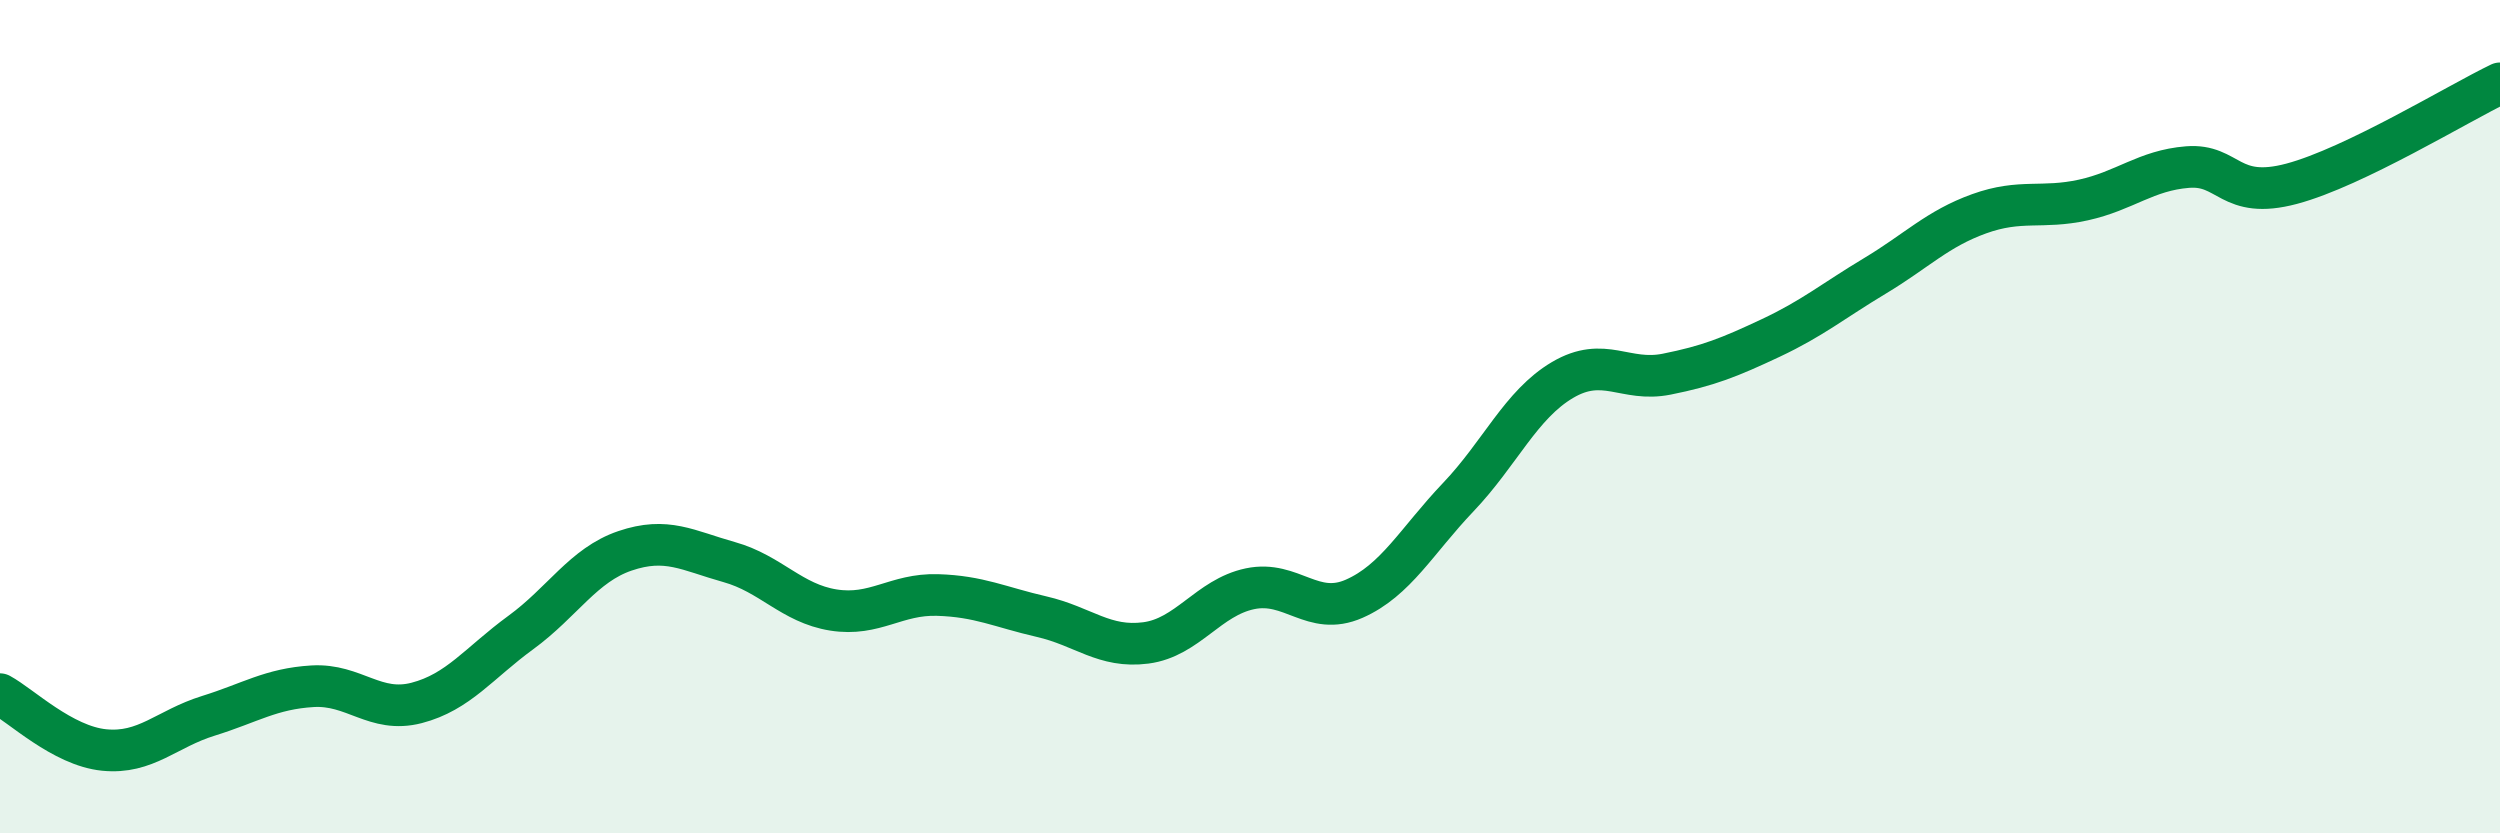
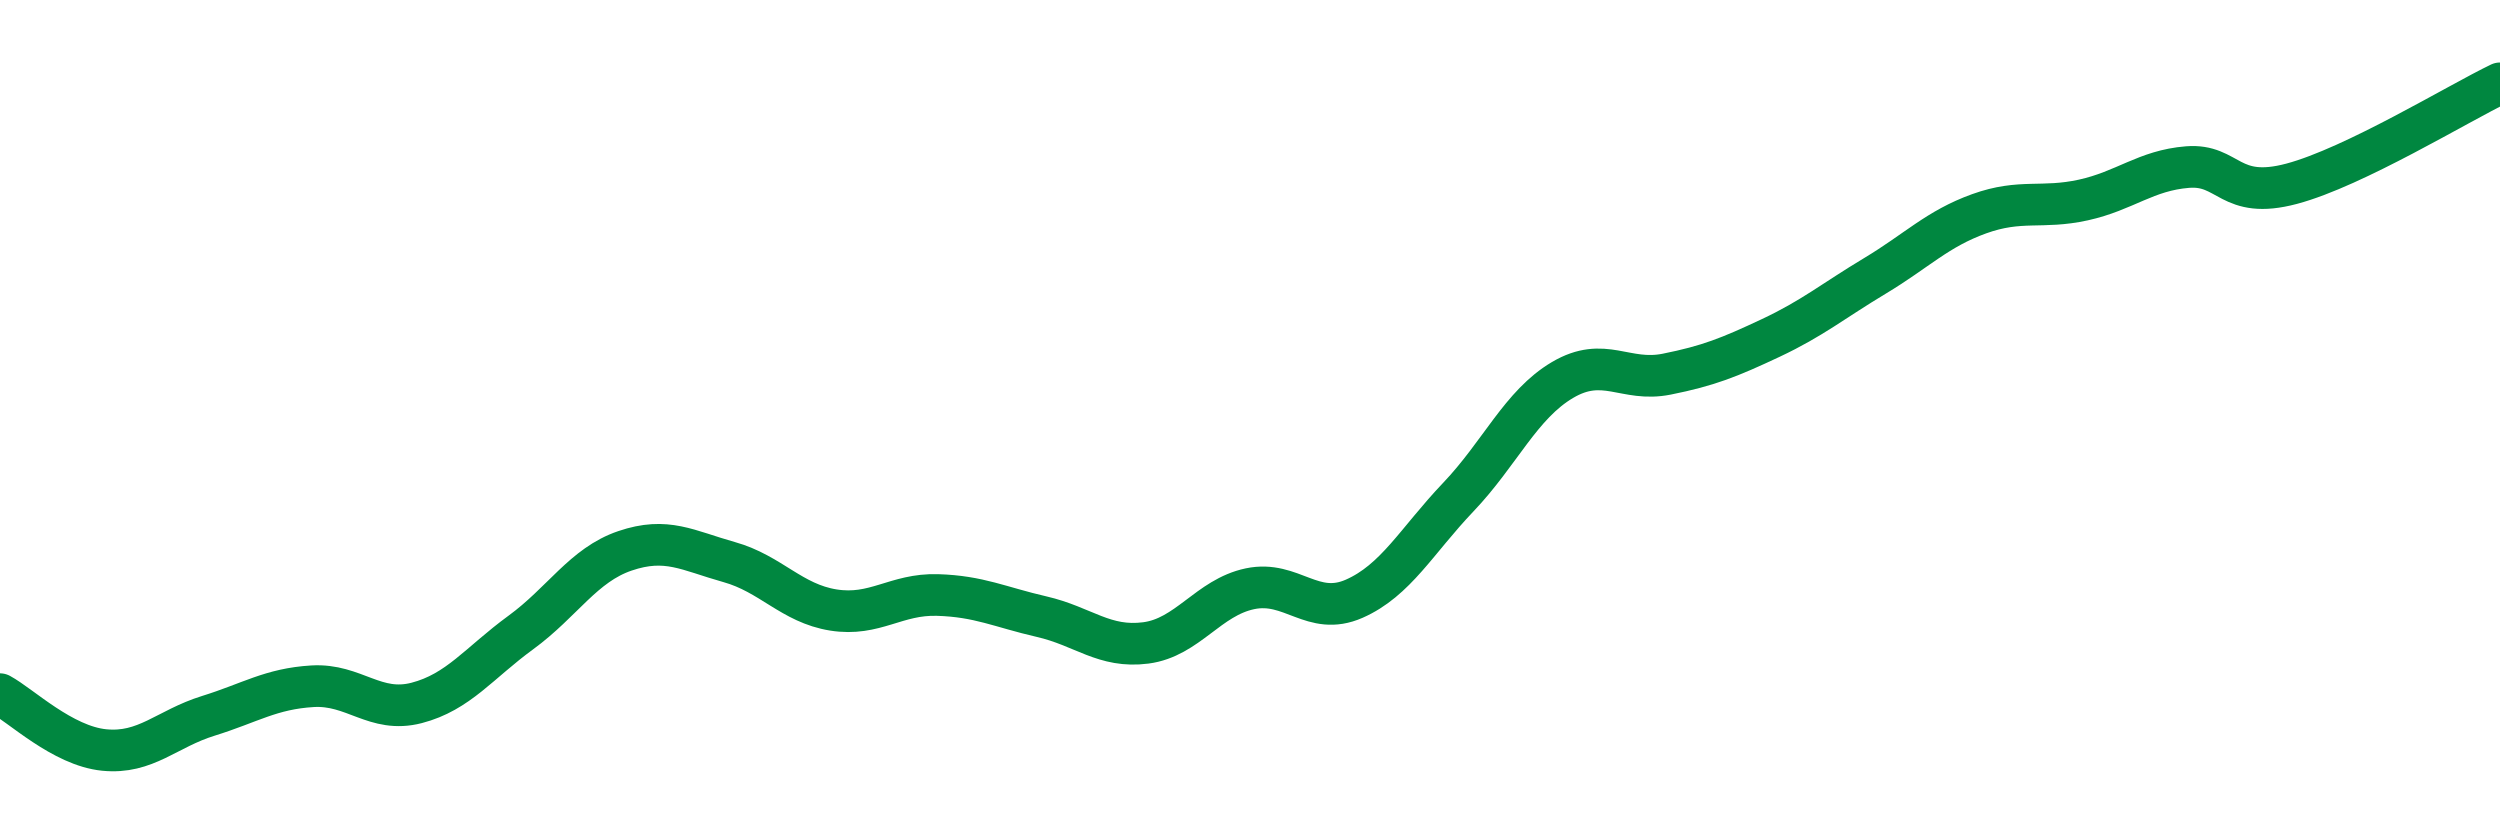
<svg xmlns="http://www.w3.org/2000/svg" width="60" height="20" viewBox="0 0 60 20">
-   <path d="M 0,16.66 C 0.5,16.93 1.5,17.9 2.5,18 C 3.5,18.1 4,17.49 5,17.18 C 6,16.87 6.5,16.53 7.5,16.47 C 8.5,16.41 9,17.13 10,16.87 C 11,16.61 11.5,15.91 12.5,15.18 C 13.5,14.45 14,13.56 15,13.22 C 16,12.88 16.5,13.21 17.5,13.49 C 18.5,13.77 19,14.48 20,14.64 C 21,14.8 21.5,14.25 22.5,14.28 C 23.5,14.31 24,14.57 25,14.8 C 26,15.03 26.5,15.56 27.5,15.43 C 28.5,15.3 29,14.34 30,14.13 C 31,13.92 31.5,14.81 32.5,14.37 C 33.5,13.93 34,12.98 35,11.93 C 36,10.88 36.5,9.71 37.5,9.12 C 38.5,8.53 39,9.18 40,8.98 C 41,8.78 41.5,8.58 42.5,8.11 C 43.5,7.64 44,7.22 45,6.62 C 46,6.02 46.5,5.49 47.5,5.13 C 48.5,4.77 49,5.02 50,4.8 C 51,4.58 51.5,4.09 52.5,4.01 C 53.5,3.93 53.5,4.81 55,4.41 C 56.5,4.01 59,2.48 60,2L60 20L0 20Z" fill="#008740" opacity="0.1" stroke-linecap="round" stroke-linejoin="round" />
  <path d="M 0,16.66 C 0.5,16.93 1.5,17.9 2.5,18 C 3.5,18.1 4,17.49 5,17.18 C 6,16.87 6.5,16.53 7.5,16.47 C 8.5,16.41 9,17.13 10,16.87 C 11,16.61 11.5,15.91 12.5,15.18 C 13.5,14.45 14,13.56 15,13.22 C 16,12.88 16.5,13.21 17.5,13.49 C 18.5,13.77 19,14.48 20,14.64 C 21,14.8 21.5,14.25 22.5,14.28 C 23.5,14.31 24,14.57 25,14.8 C 26,15.03 26.5,15.56 27.5,15.43 C 28.5,15.3 29,14.34 30,14.13 C 31,13.92 31.5,14.81 32.5,14.37 C 33.5,13.93 34,12.98 35,11.93 C 36,10.88 36.5,9.71 37.5,9.12 C 38.5,8.53 39,9.18 40,8.98 C 41,8.78 41.5,8.58 42.5,8.11 C 43.5,7.64 44,7.22 45,6.62 C 46,6.02 46.5,5.49 47.5,5.13 C 48.5,4.77 49,5.02 50,4.8 C 51,4.58 51.5,4.09 52.5,4.01 C 53.5,3.93 53.5,4.81 55,4.41 C 56.5,4.01 59,2.48 60,2" stroke="#008740" stroke-width="1" fill="none" stroke-linecap="round" stroke-linejoin="round" />
</svg>